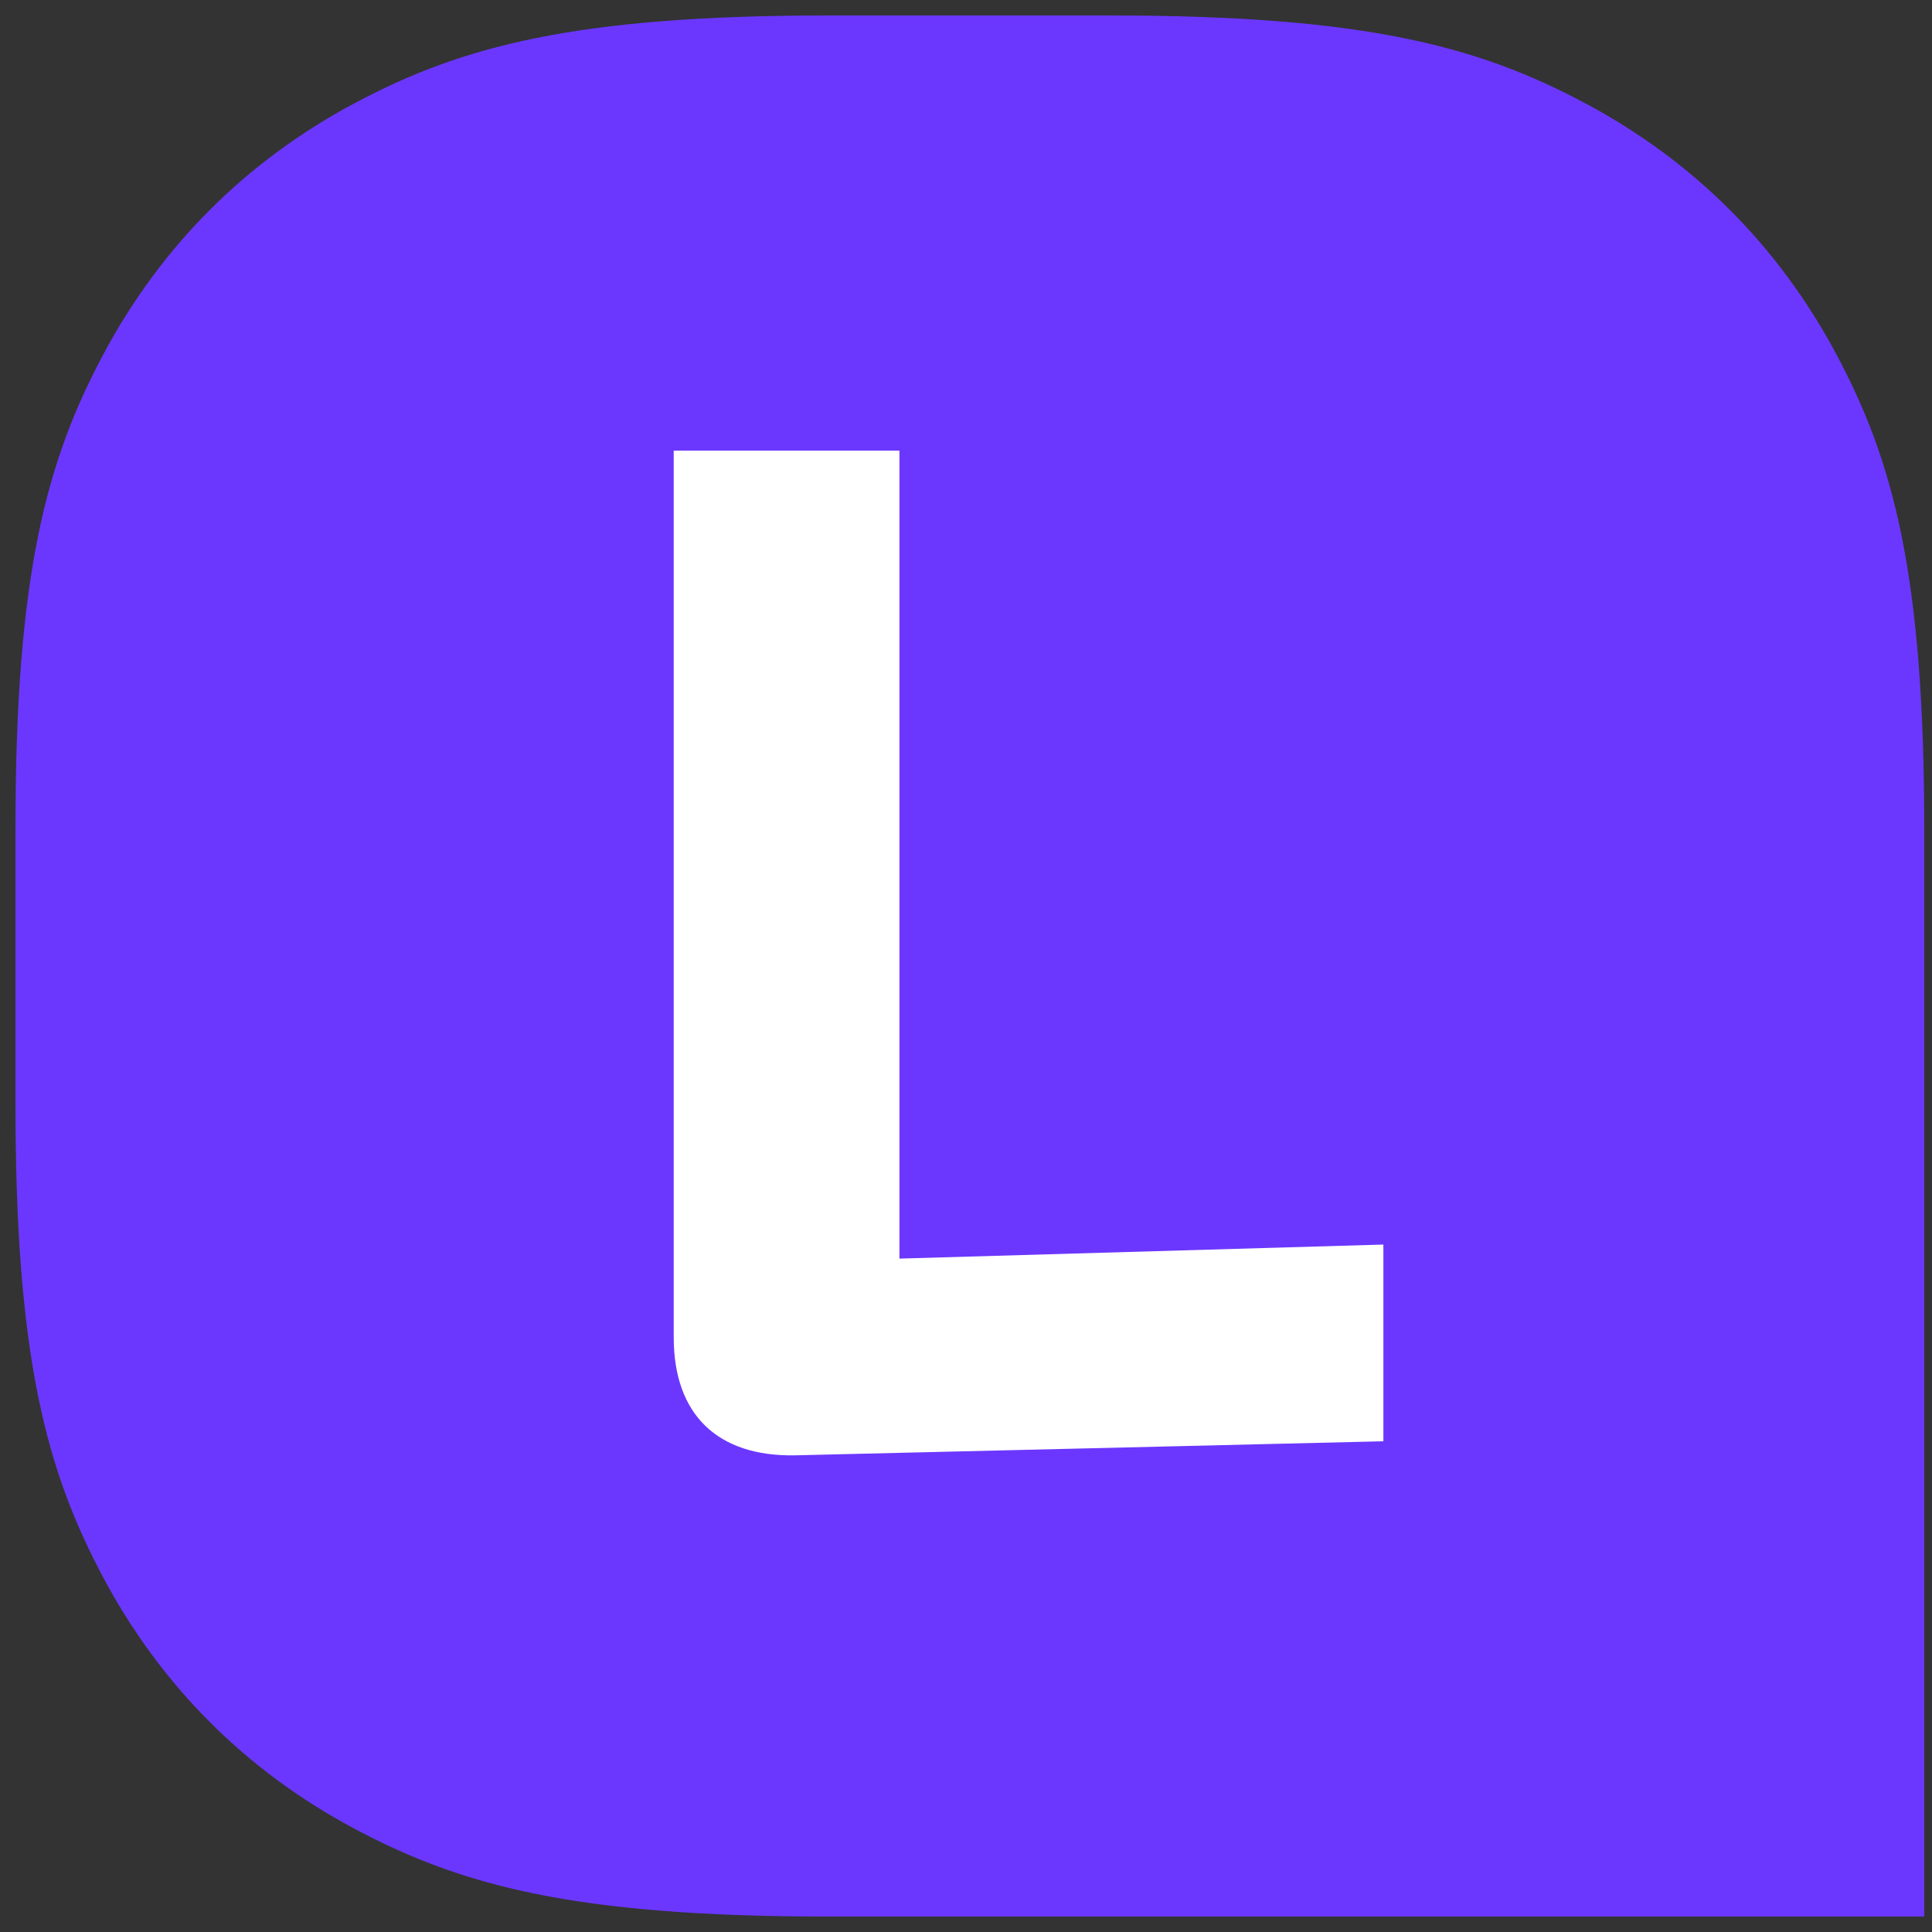
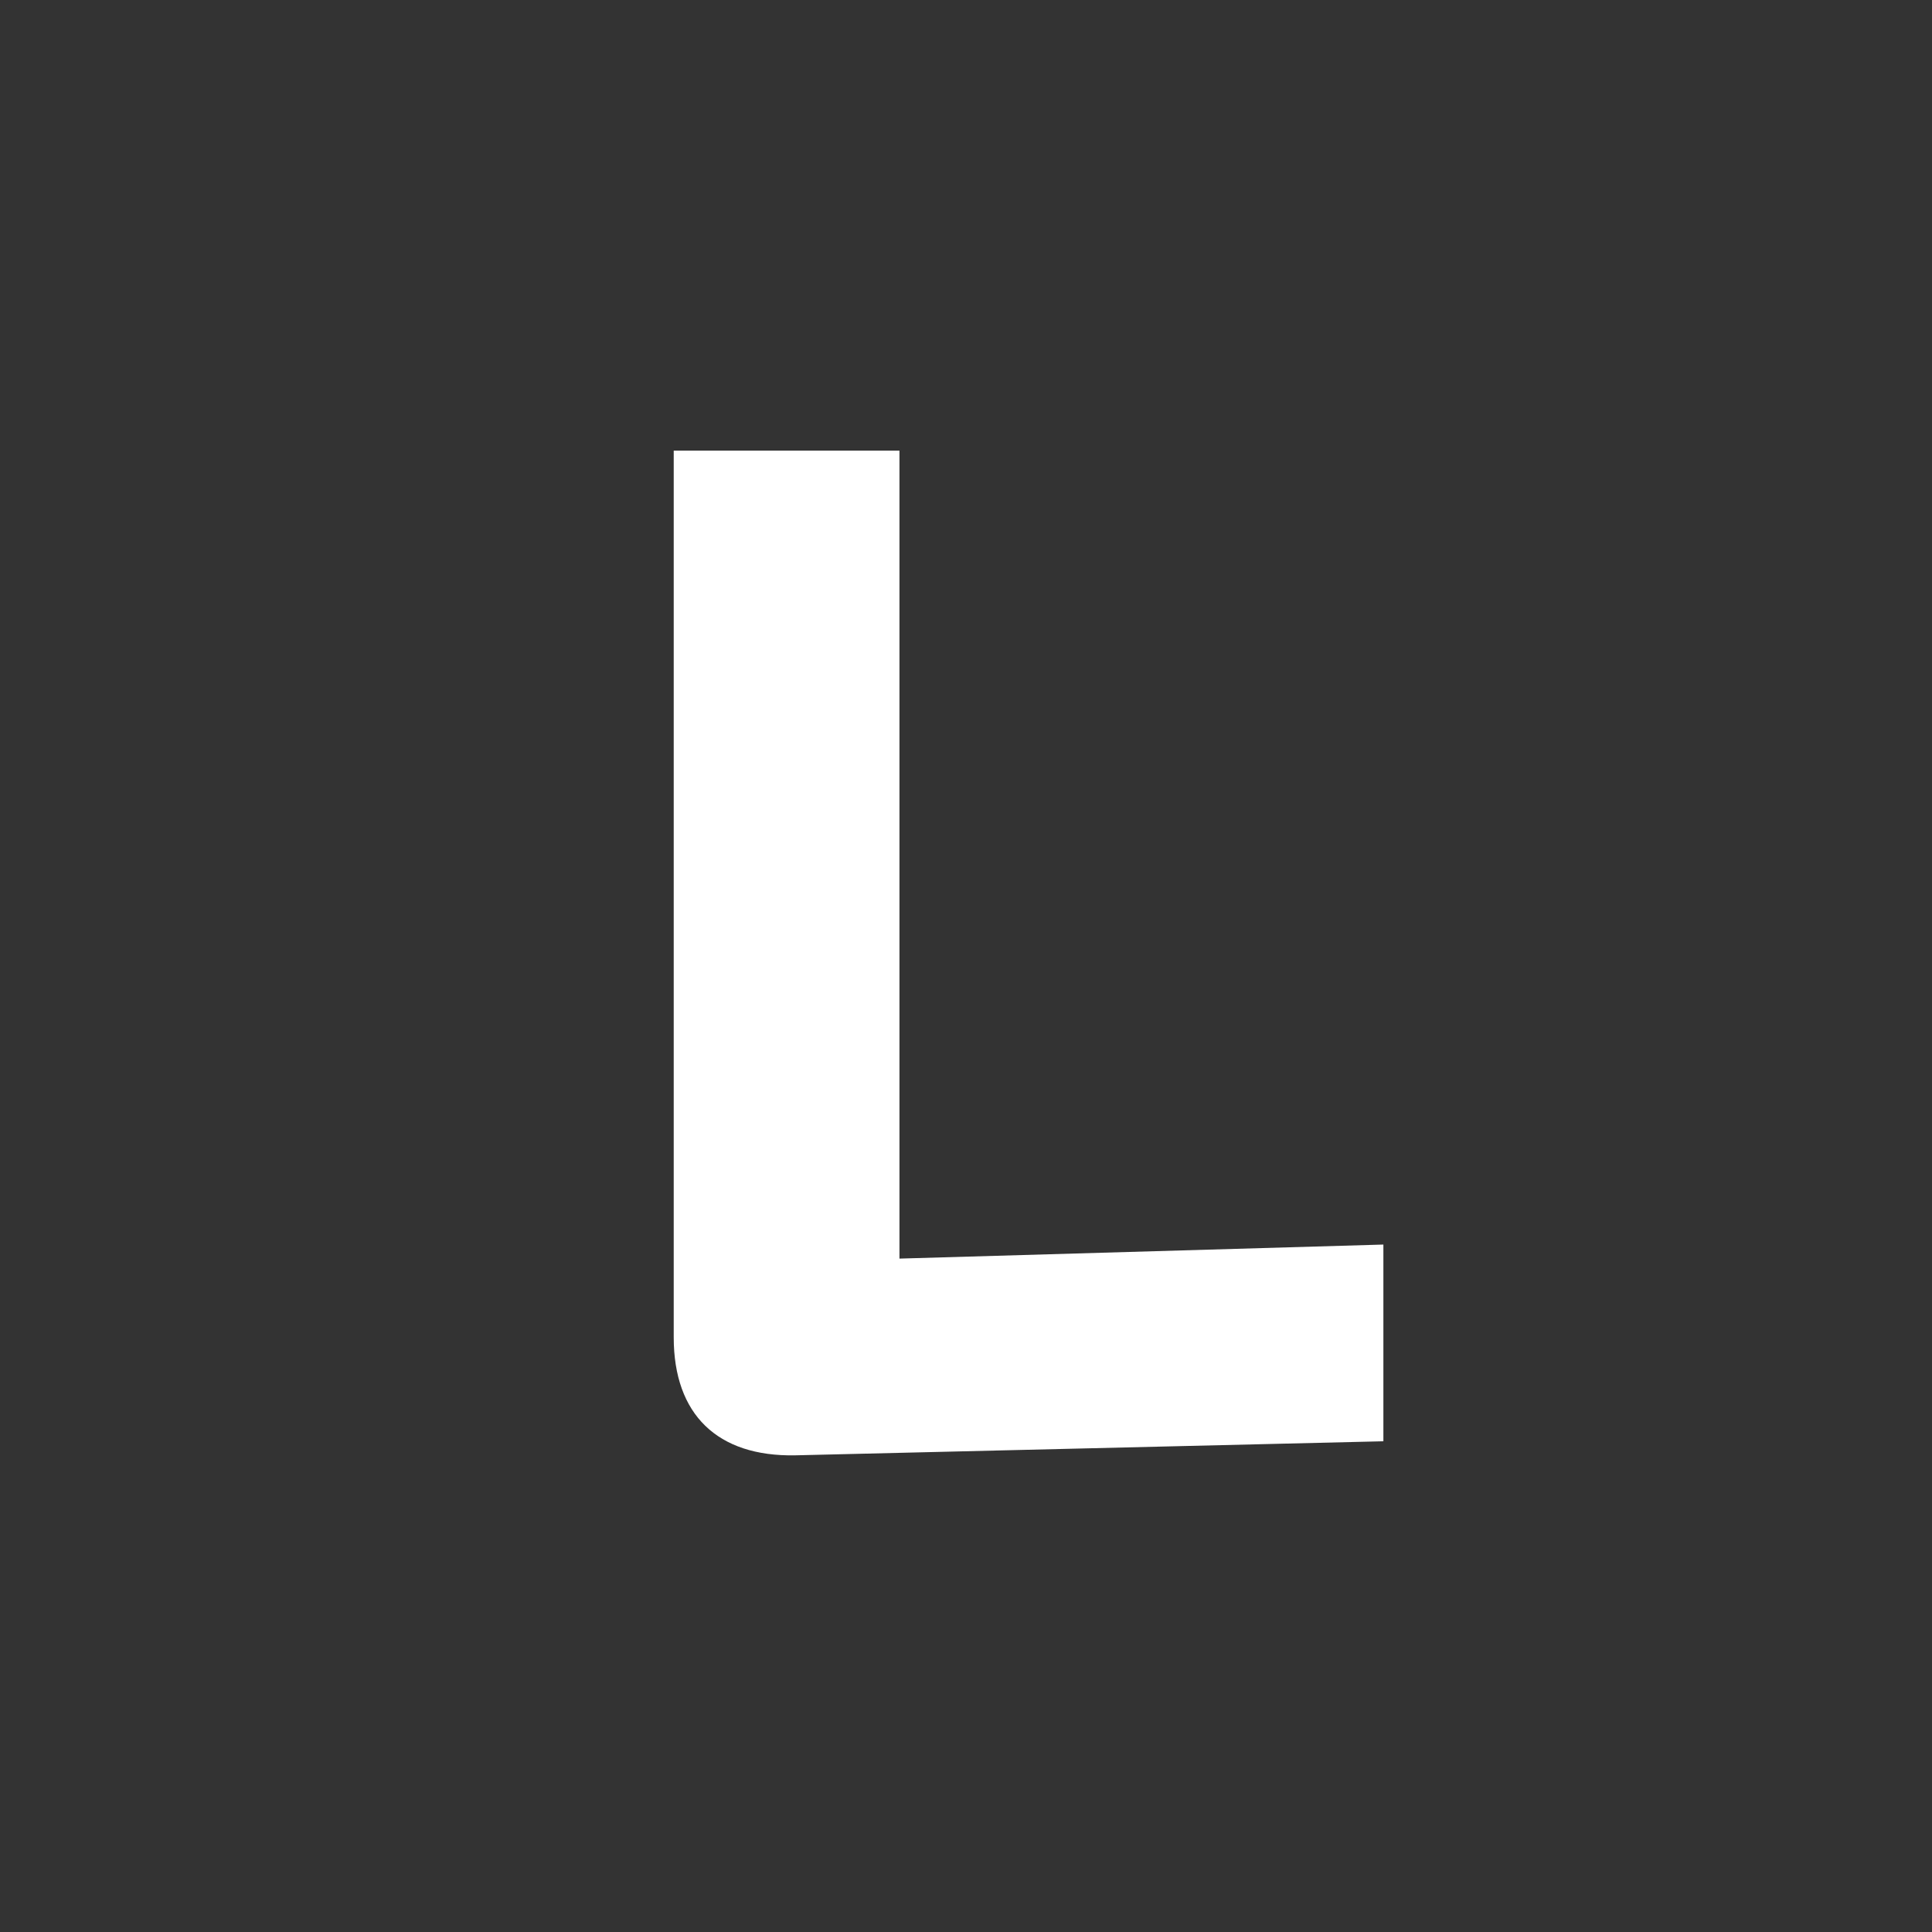
<svg xmlns="http://www.w3.org/2000/svg" width="250px" height="250px" viewBox="0 0 250 250" version="1.1">
  <rect x="0" y="0" width="250" height="250" fill="#333333" stroke="none" />
  <title>favicon</title>
  <g id="favicon" stroke="none" stroke-width="1" fill="none" fill-rule="evenodd">
    <g id="Group" transform="translate(2, 2)">
-       <path d="M105.262,-2.41602094e-15 L141.545,3.6595313e-15 C174.639,-2.41985252e-15 189.304,3.97 203.243,11.424 C217.182,18.879 228.121,29.818 235.576,43.757 C243.03,57.696 247,72.361 247,105.455 L247,246 L247,246 L105.262,246 C72.399,246 57.696,242.03 43.757,234.576 C29.818,227.121 18.879,216.182 11.424,202.243 C3.97,188.304 -1.34066039e-14,173.601 -1.54188652e-14,140.738 L2.41602094e-15,105.262 C-1.6085017e-15,72.399 3.97,57.696 11.424,43.757 C18.879,29.818 29.818,18.879 43.757,11.424 C57.696,3.97 72.399,1.6085017e-15 105.262,-2.41602094e-15 Z" id="Rectangle" fill="#6B37FF" />
      <g id="L" transform="translate(85.179, 56.313)" fill="#FFFFFF" fill-rule="nonzero">
        <path d="M15.701,130.006 L91.83,128.187 L91.83,102.732 L29.21,104.55 L29.21,0 L0,0 L0,114.732 C0,124.733 5.66,130.187 15.701,130.006 Z" id="Path" />
      </g>
    </g>
  </g>
</svg>